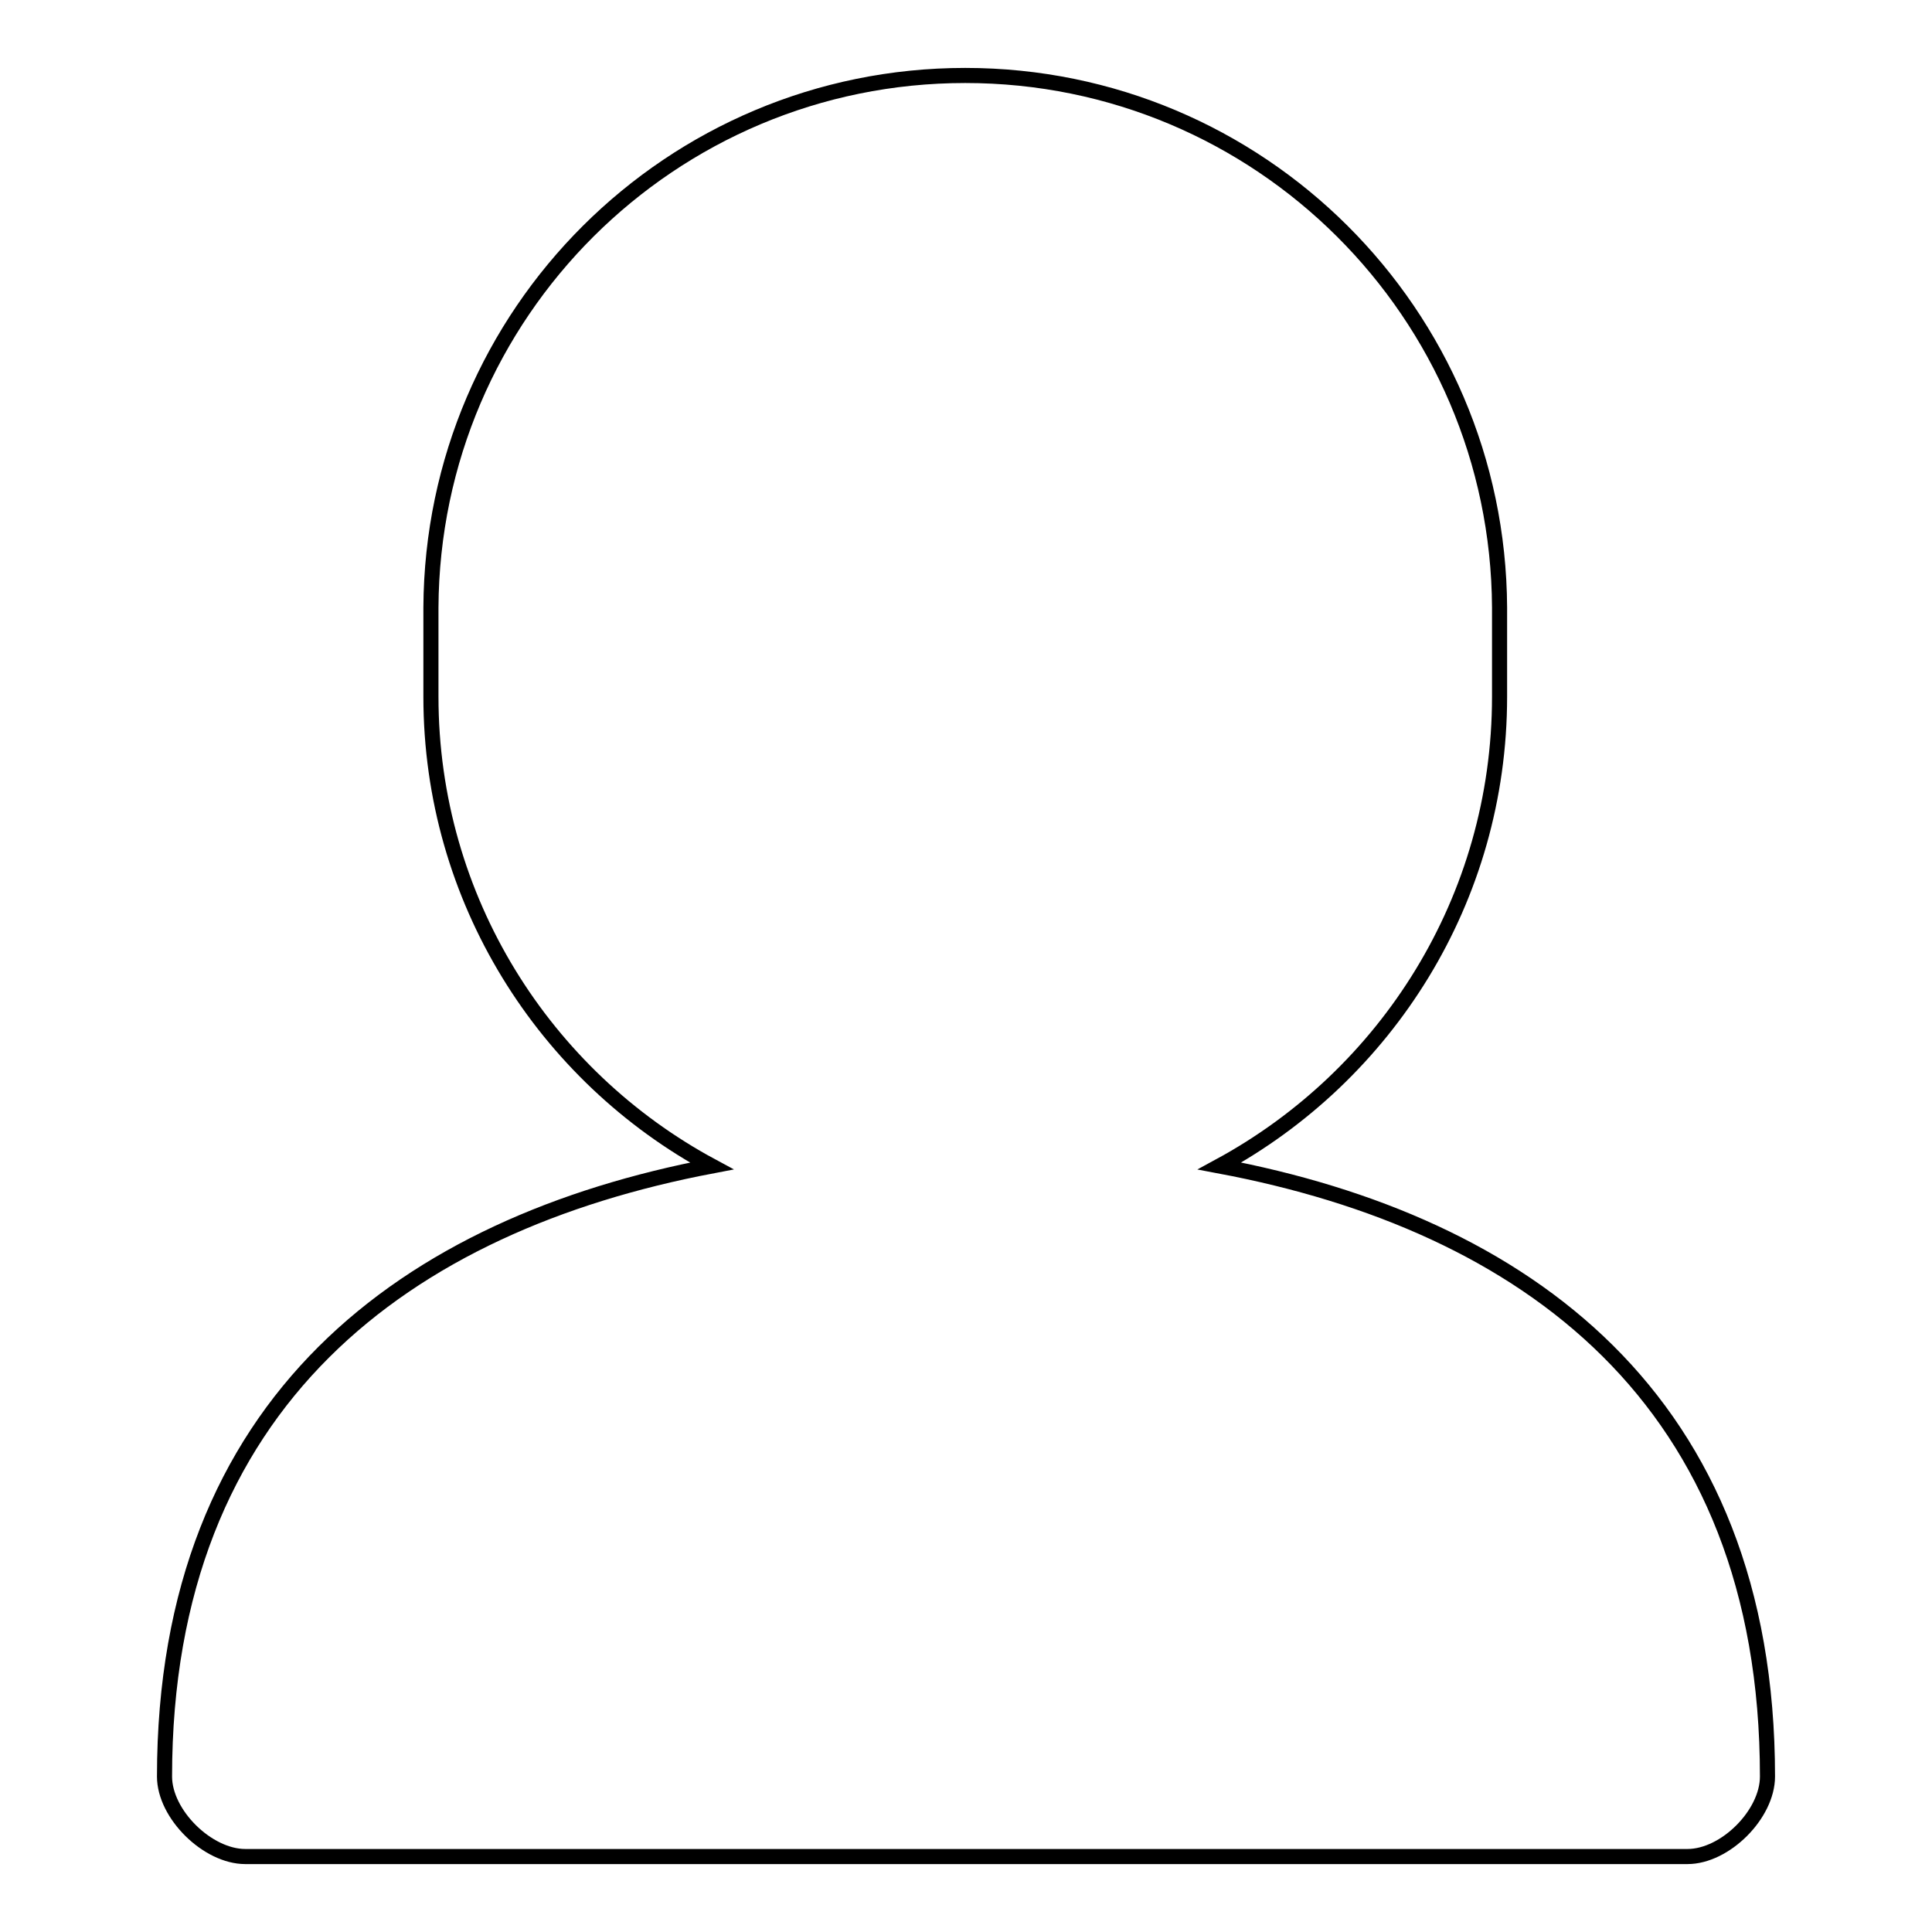
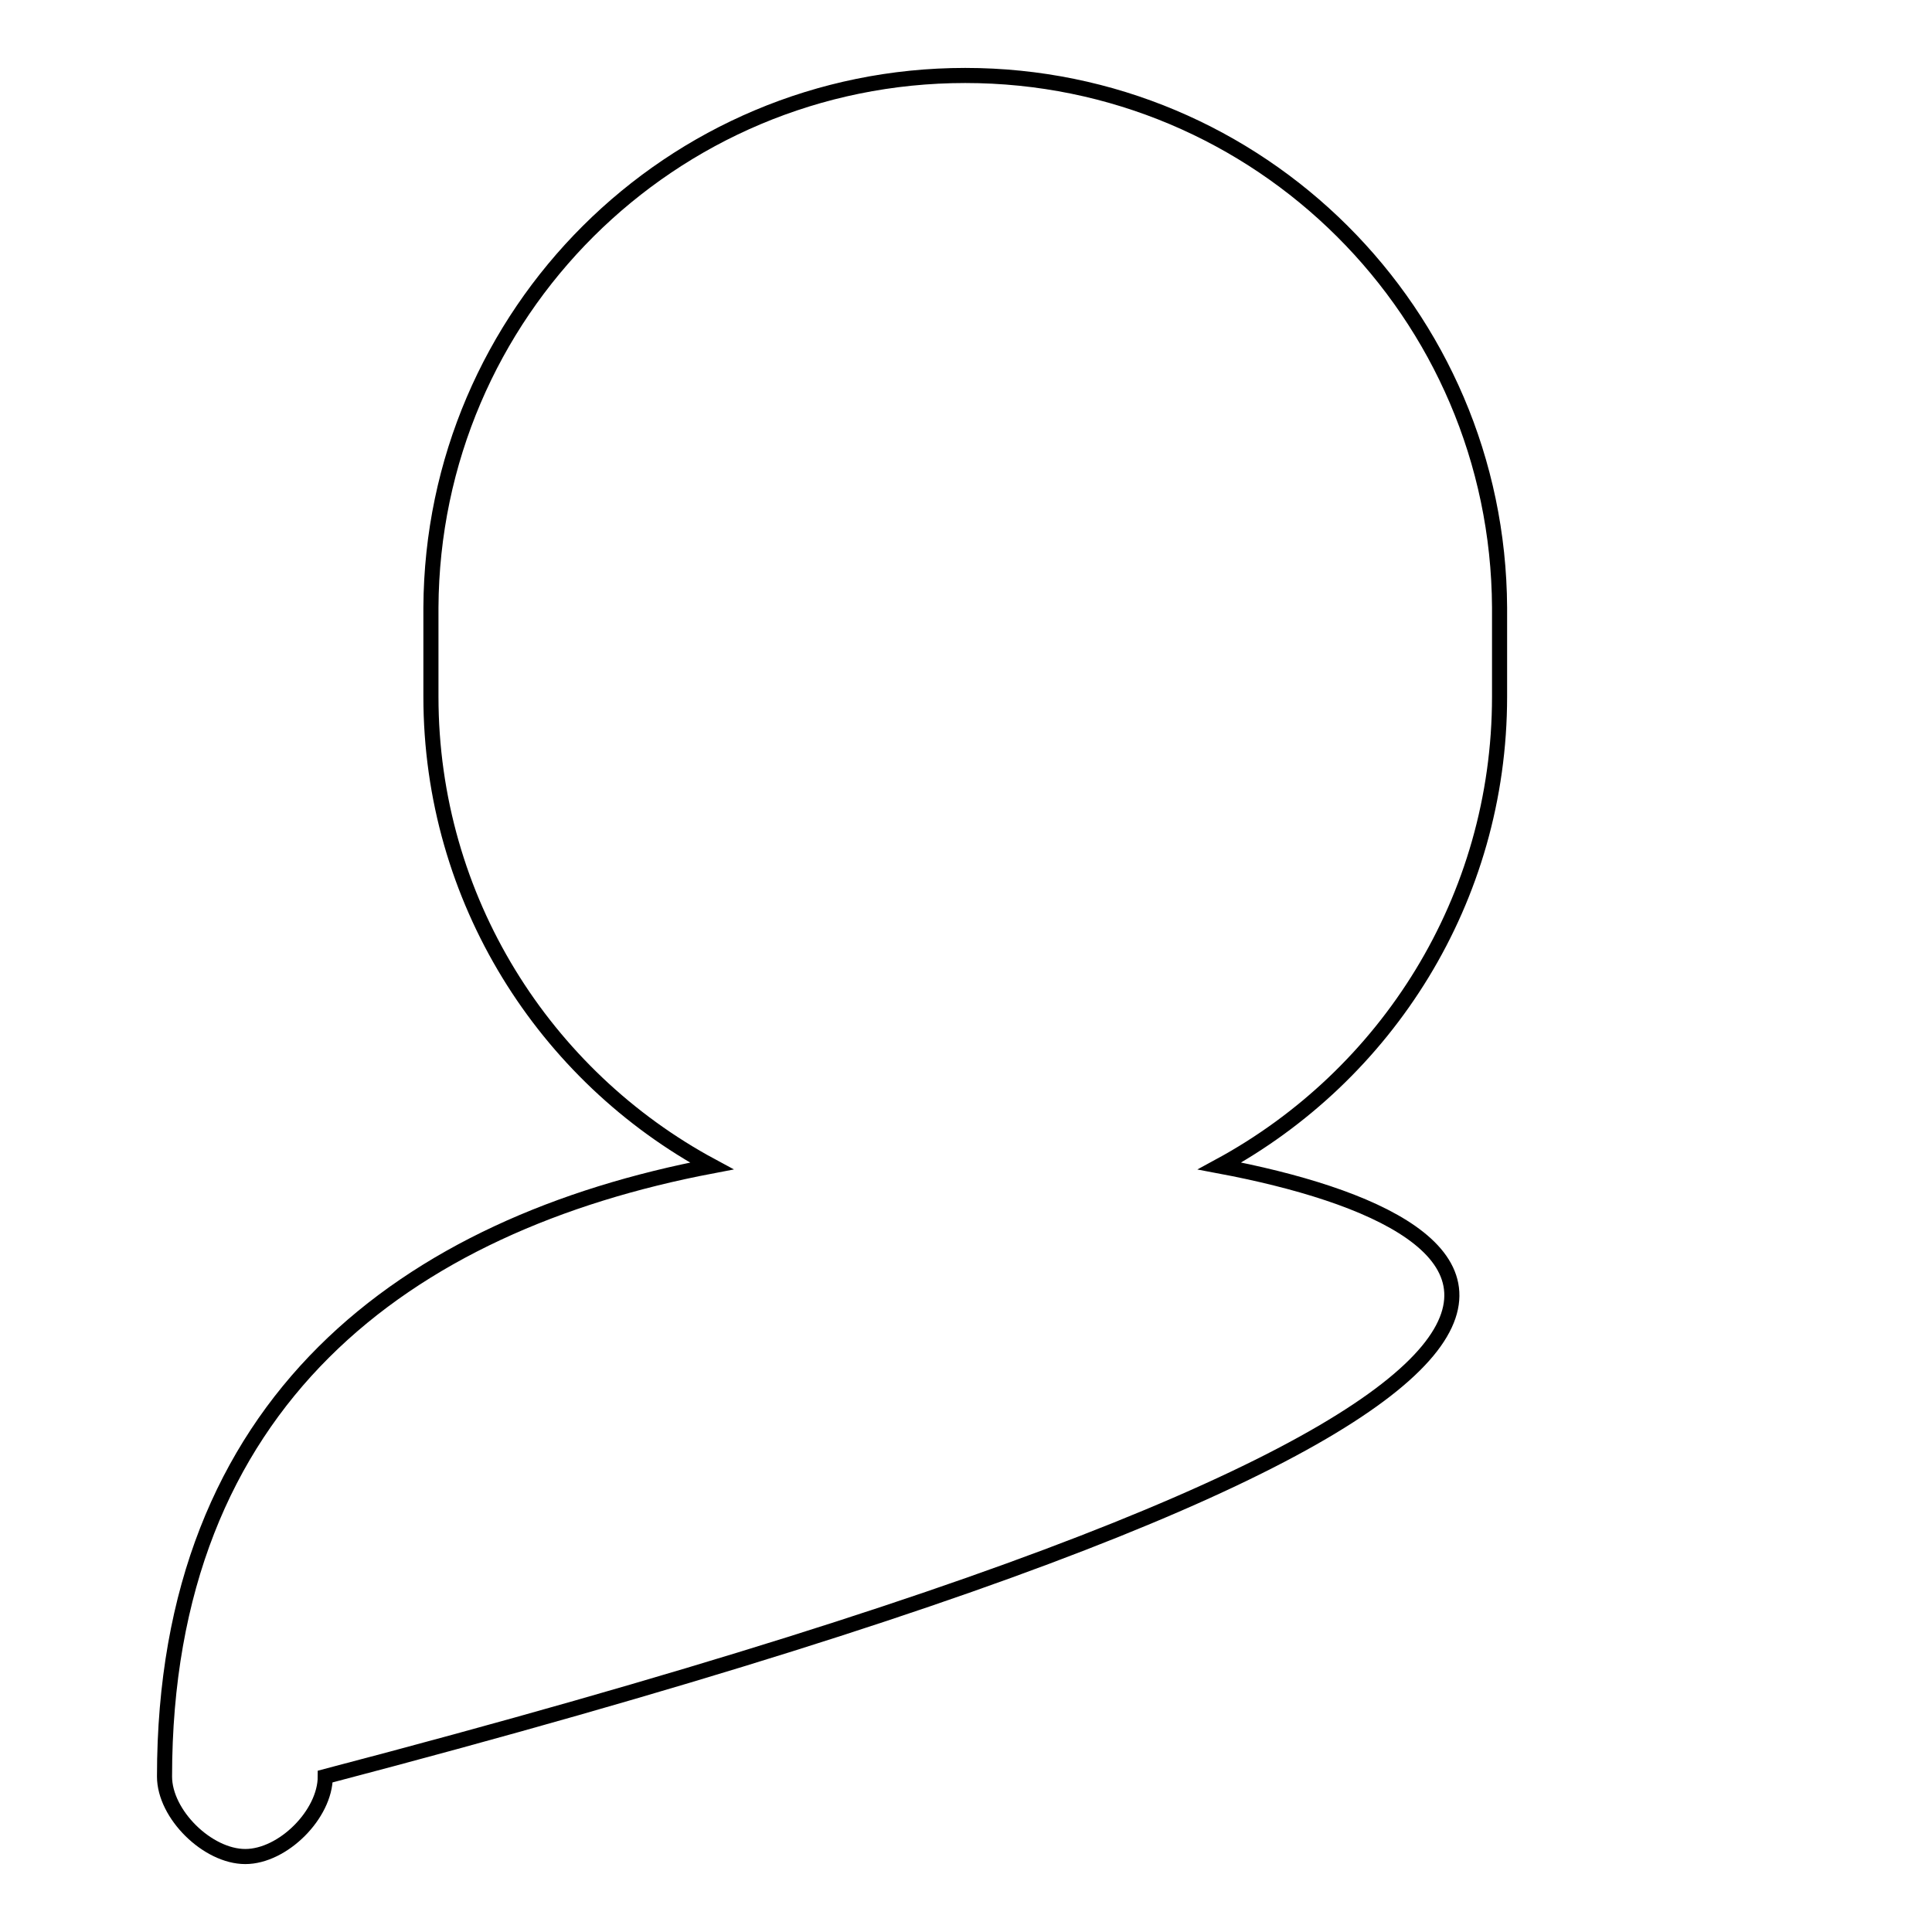
<svg xmlns="http://www.w3.org/2000/svg" version="1.1" x="0px" y="0px" viewBox="0 0 256 256" enable-background="new 0 0 256 256" xml:space="preserve">
  <g>
    <g>
-       <path stroke-width="2" fill-opacity="0" stroke="#000000" d="M161.6,154.5c22.1-12,37.1-35.3,37.1-62.2l0,0V80.5l0,0c-0.2-39-31.8-70.5-70.8-70.5c-39,0-70.6,31.5-70.8,70.5l0,0v11.8l0,0c0,26.9,15.1,50.3,37.2,62.2c-40.4,7.7-72.5,31.1-72.5,80.9c0,5,5.7,10.6,10.7,10.6h191.1c5,0,10.6-5.6,10.6-10.6C234.2,185.3,202,162.1,161.6,154.5z" />
+       <path stroke-width="2" fill-opacity="0" stroke="#000000" d="M161.6,154.5c22.1-12,37.1-35.3,37.1-62.2l0,0V80.5l0,0c-0.2-39-31.8-70.5-70.8-70.5c-39,0-70.6,31.5-70.8,70.5l0,0v11.8l0,0c0,26.9,15.1,50.3,37.2,62.2c-40.4,7.7-72.5,31.1-72.5,80.9c0,5,5.7,10.6,10.7,10.6c5,0,10.6-5.6,10.6-10.6C234.2,185.3,202,162.1,161.6,154.5z" />
    </g>
  </g>
</svg>